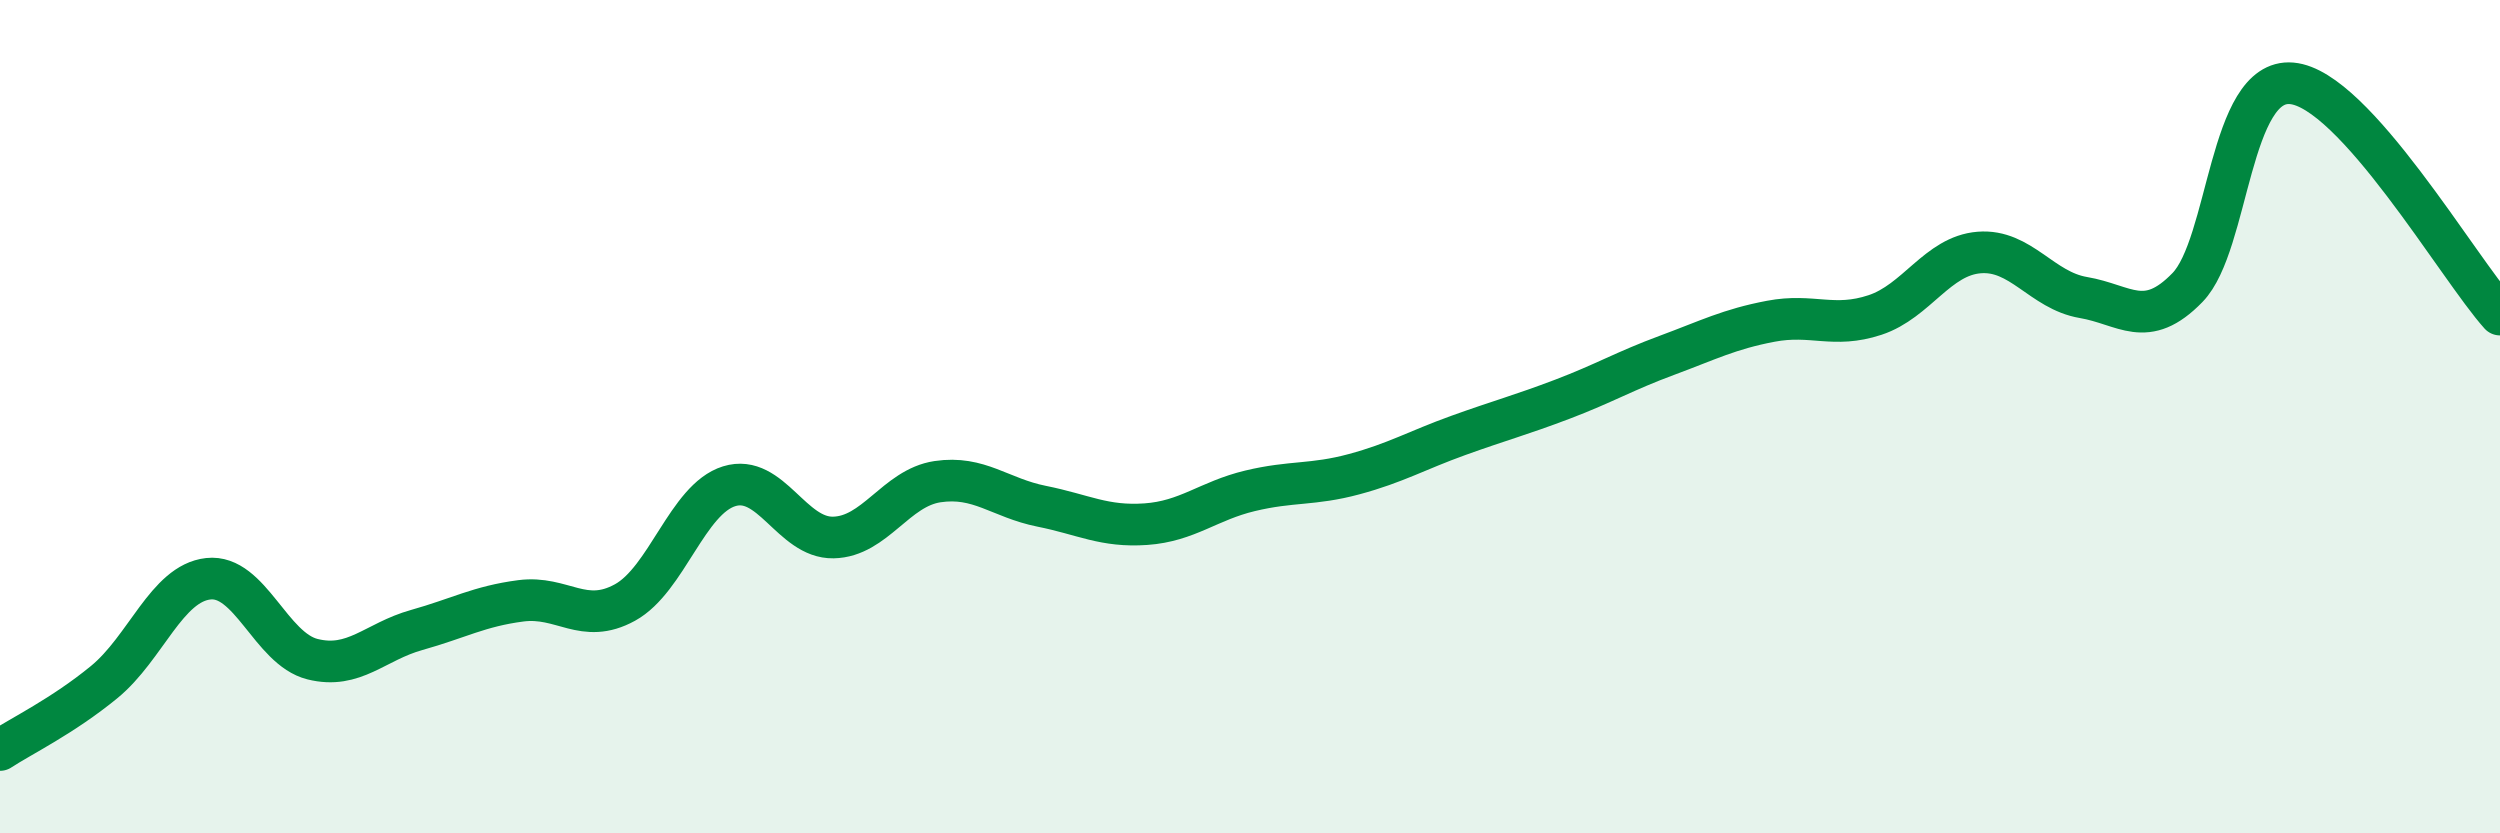
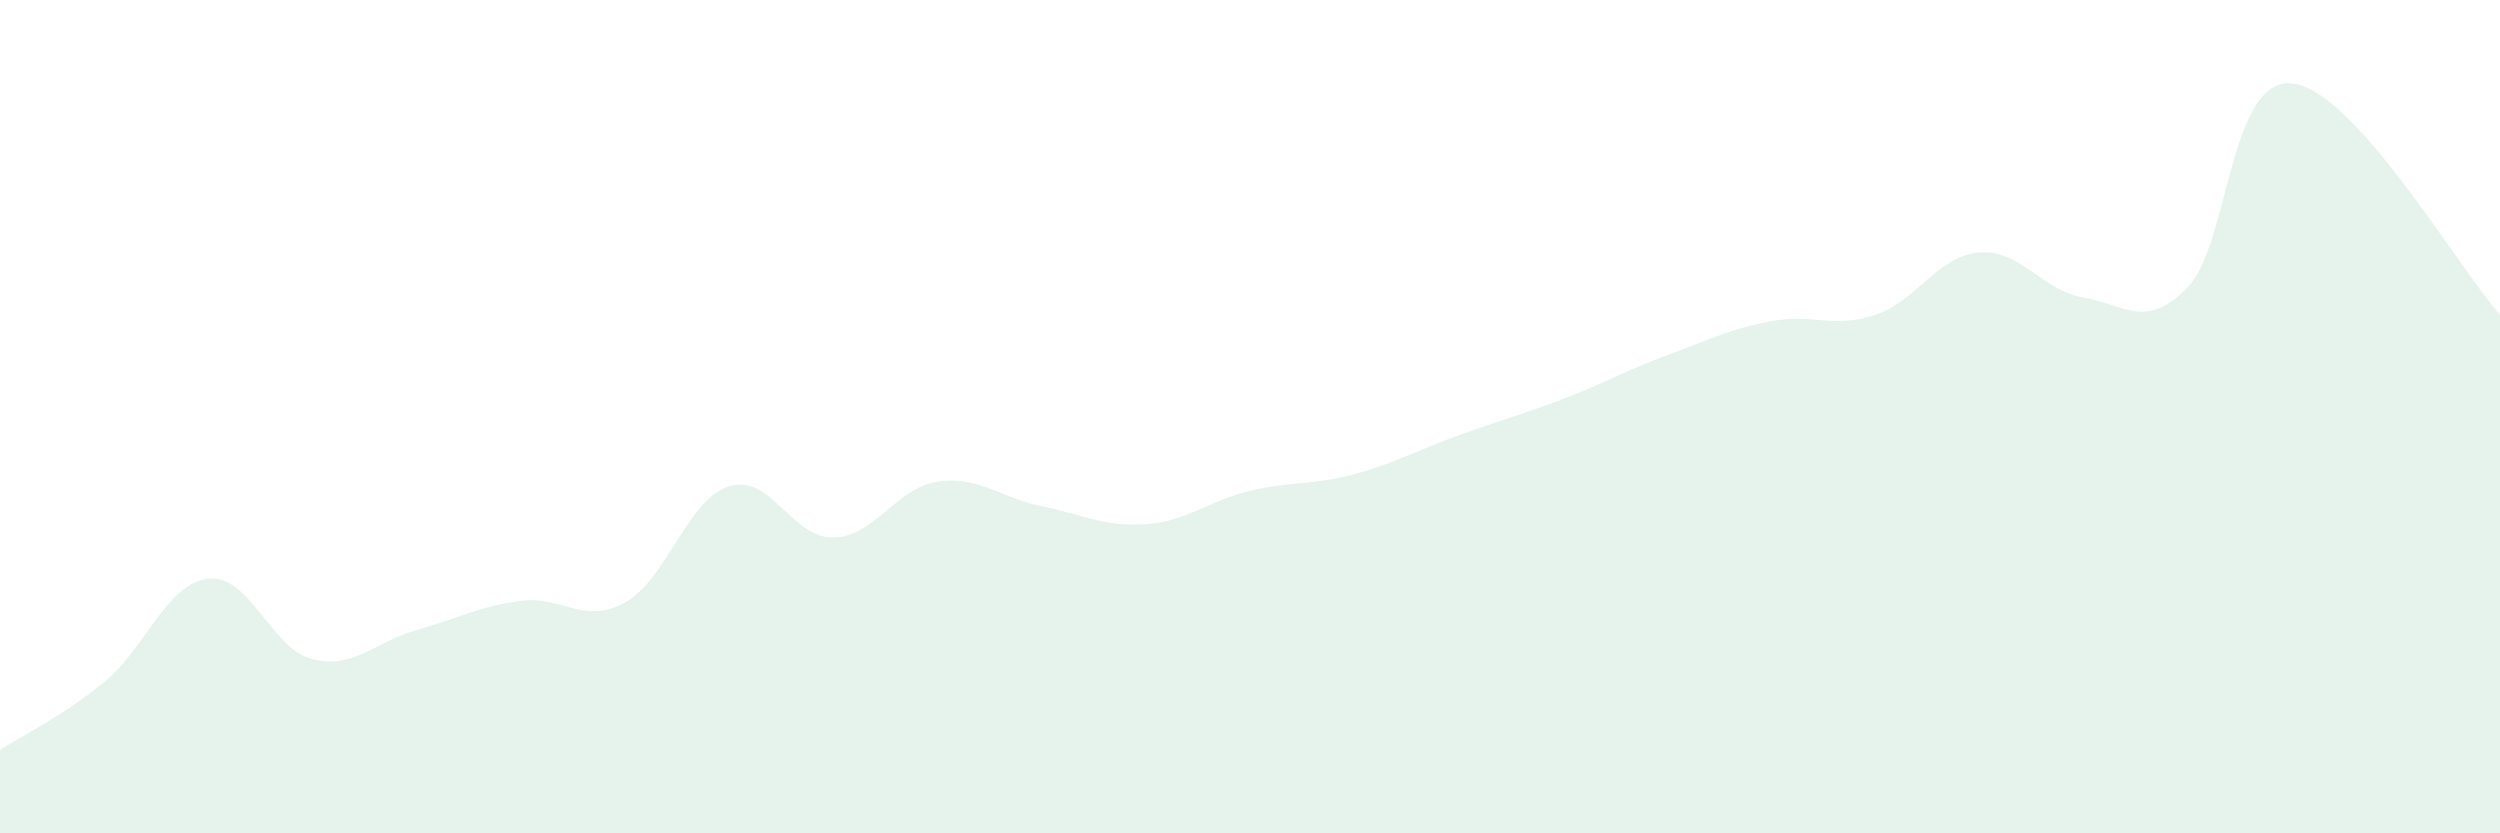
<svg xmlns="http://www.w3.org/2000/svg" width="60" height="20" viewBox="0 0 60 20">
  <path d="M 0,18 C 0.5,17.67 1.5,17.19 2.5,16.37 C 3.5,15.55 4,14 5,13.89 C 6,13.78 6.5,15.57 7.5,15.82 C 8.5,16.07 9,15.4 10,15.12 C 11,14.84 11.5,14.55 12.5,14.42 C 13.5,14.29 14,15.01 15,14.46 C 16,13.91 16.5,11.98 17.5,11.67 C 18.5,11.36 19,12.92 20,12.9 C 21,12.88 21.5,11.71 22.5,11.56 C 23.5,11.41 24,11.95 25,12.15 C 26,12.35 26.5,12.65 27.5,12.58 C 28.5,12.51 29,12.02 30,11.78 C 31,11.54 31.5,11.65 32.5,11.38 C 33.5,11.11 34,10.81 35,10.45 C 36,10.09 36.5,9.96 37.5,9.58 C 38.5,9.2 39,8.9 40,8.53 C 41,8.16 41.5,7.9 42.5,7.71 C 43.5,7.52 44,7.89 45,7.56 C 46,7.23 46.5,6.14 47.5,6.06 C 48.5,5.98 49,6.97 50,7.14 C 51,7.31 51.5,7.93 52.5,6.9 C 53.5,5.87 53.5,1.87 55,2 C 56.5,2.13 59,6.44 60,7.55L60 20L0 20Z" fill="#008740" opacity="0.1" stroke-linecap="round" stroke-linejoin="round" />
-   <path d="M 0,18 C 0.5,17.67 1.5,17.19 2.5,16.37 C 3.5,15.55 4,14 5,13.89 C 6,13.78 6.5,15.57 7.5,15.82 C 8.5,16.07 9,15.4 10,15.12 C 11,14.84 11.5,14.55 12.5,14.42 C 13.5,14.29 14,15.01 15,14.46 C 16,13.91 16.5,11.98 17.5,11.67 C 18.5,11.36 19,12.92 20,12.9 C 21,12.88 21.5,11.71 22.5,11.56 C 23.5,11.41 24,11.95 25,12.15 C 26,12.35 26.5,12.65 27.5,12.58 C 28.5,12.51 29,12.02 30,11.78 C 31,11.54 31.5,11.65 32.5,11.38 C 33.5,11.11 34,10.81 35,10.45 C 36,10.09 36.5,9.96 37.5,9.58 C 38.5,9.2 39,8.9 40,8.53 C 41,8.16 41.5,7.9 42.5,7.71 C 43.5,7.52 44,7.89 45,7.56 C 46,7.23 46.5,6.14 47.5,6.06 C 48.5,5.98 49,6.97 50,7.14 C 51,7.31 51.5,7.93 52.5,6.9 C 53.5,5.87 53.5,1.87 55,2 C 56.5,2.13 59,6.44 60,7.55" stroke="#008740" stroke-width="1" fill="none" stroke-linecap="round" stroke-linejoin="round" />
</svg>